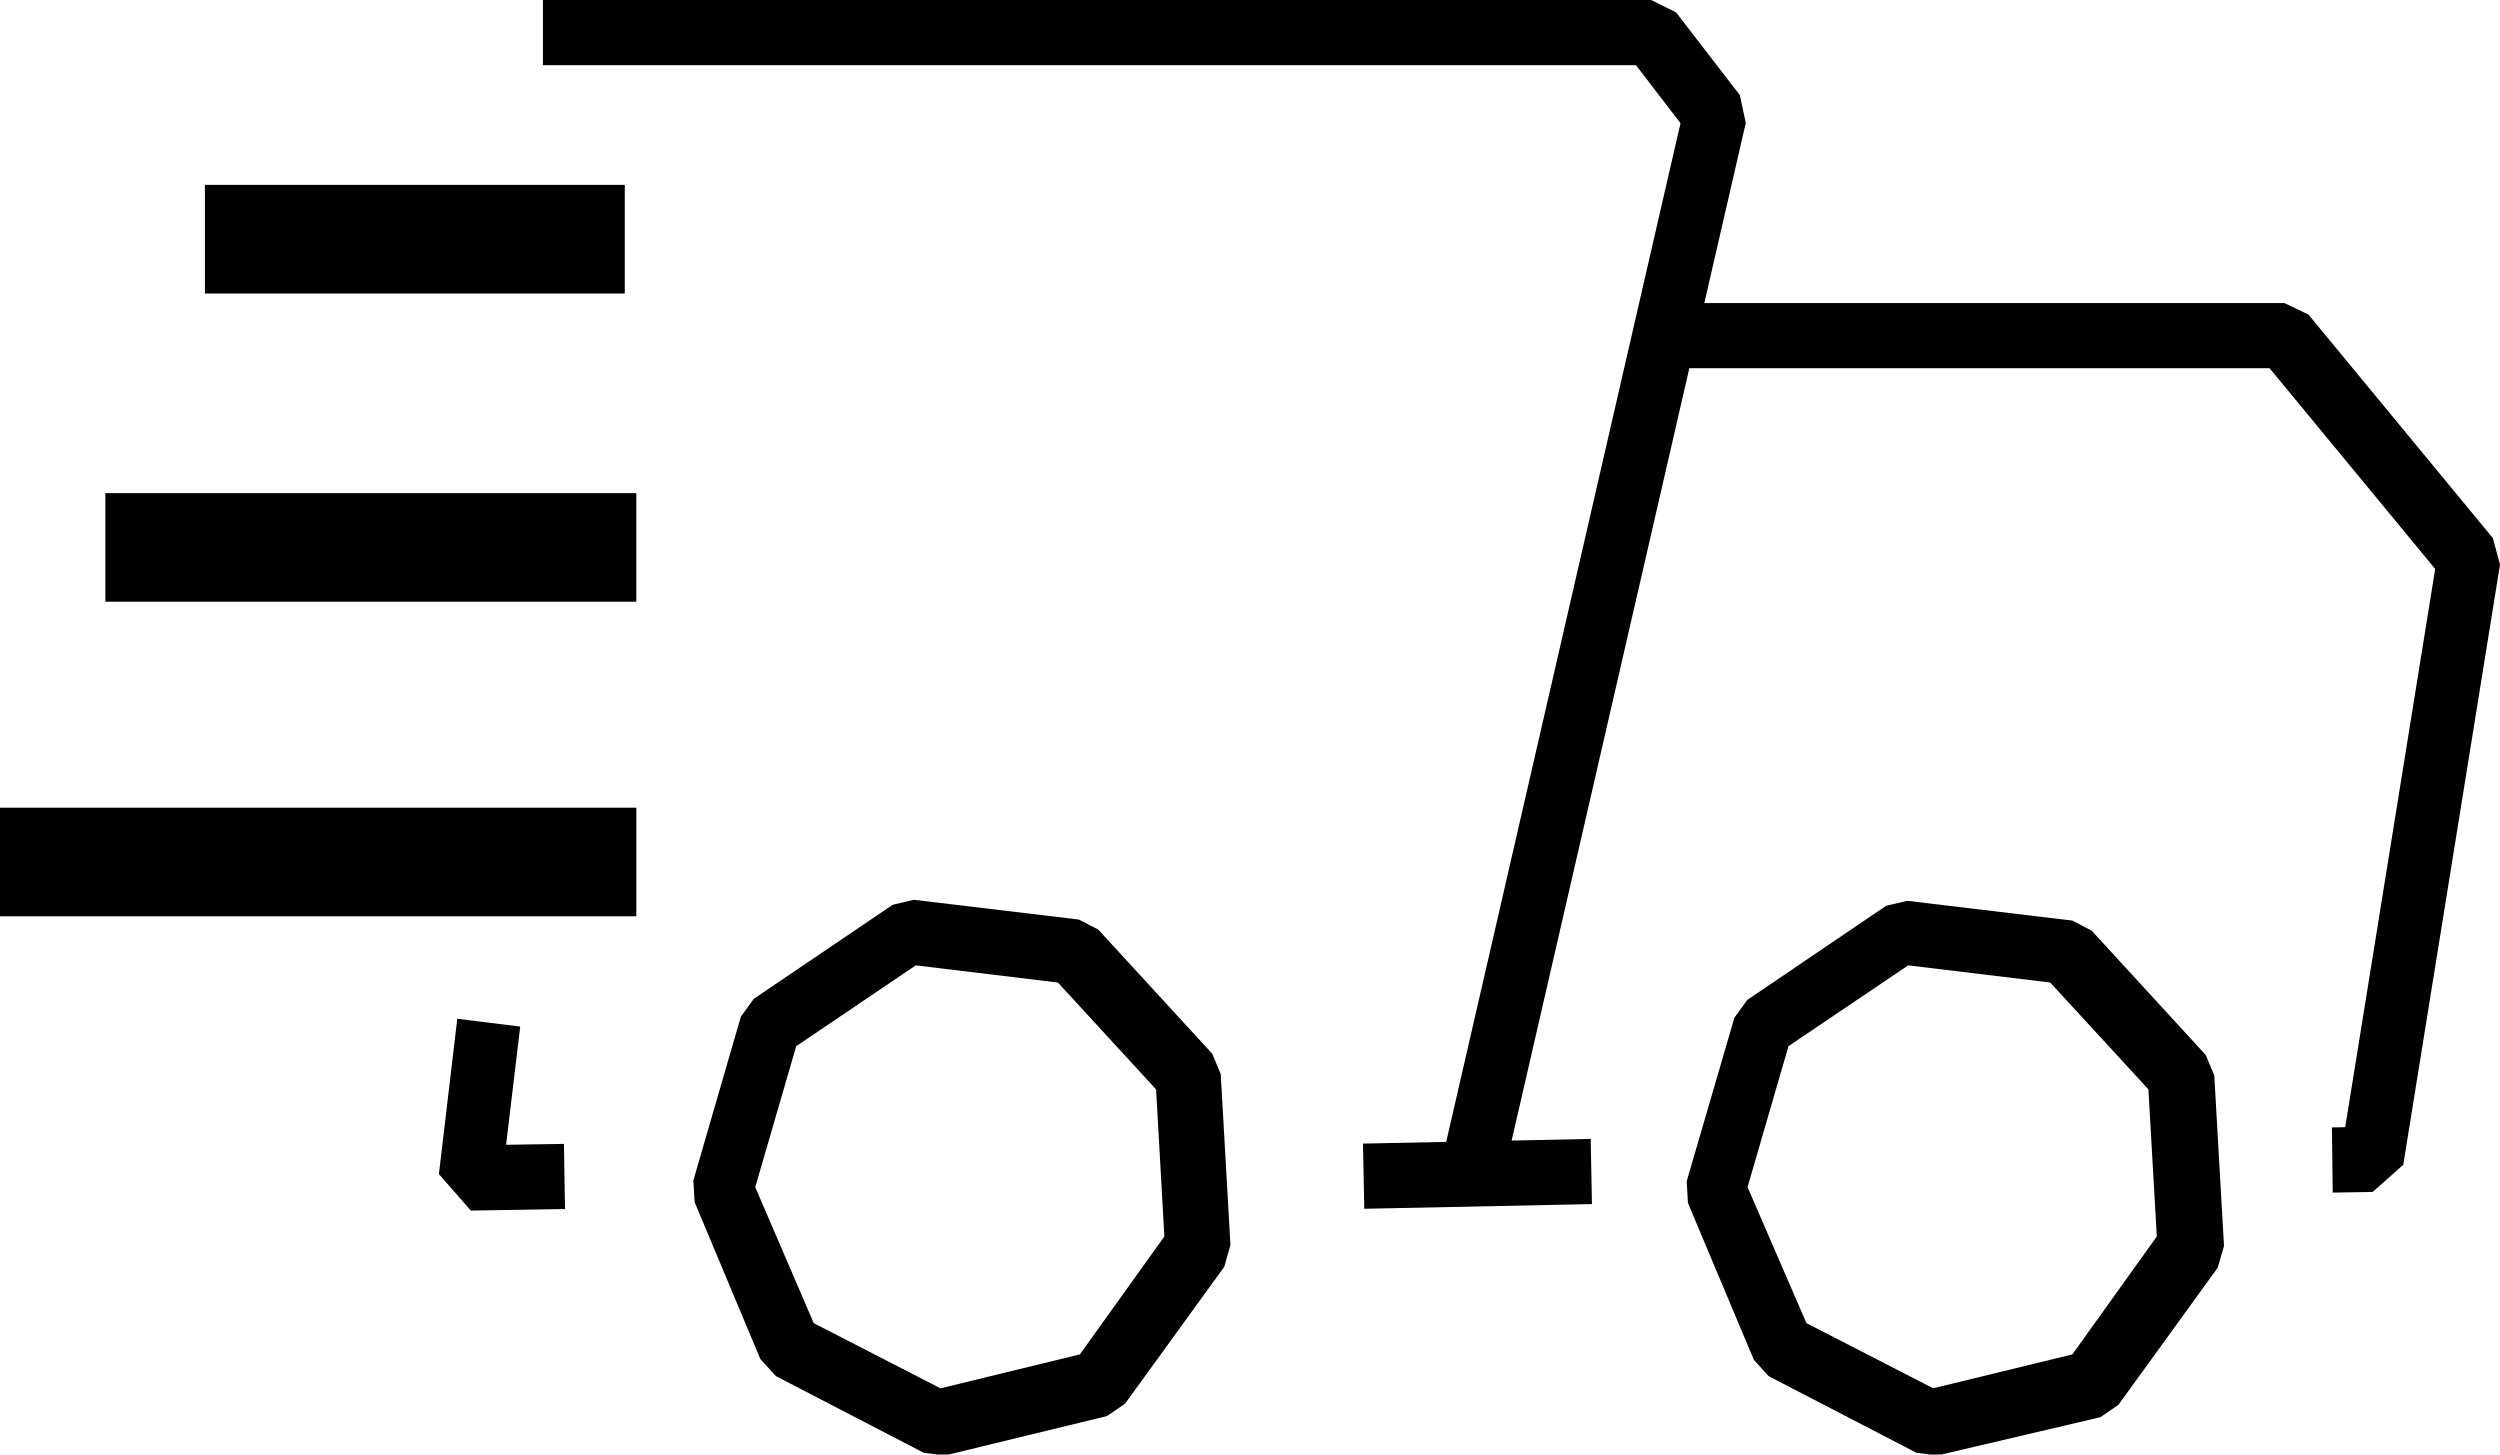
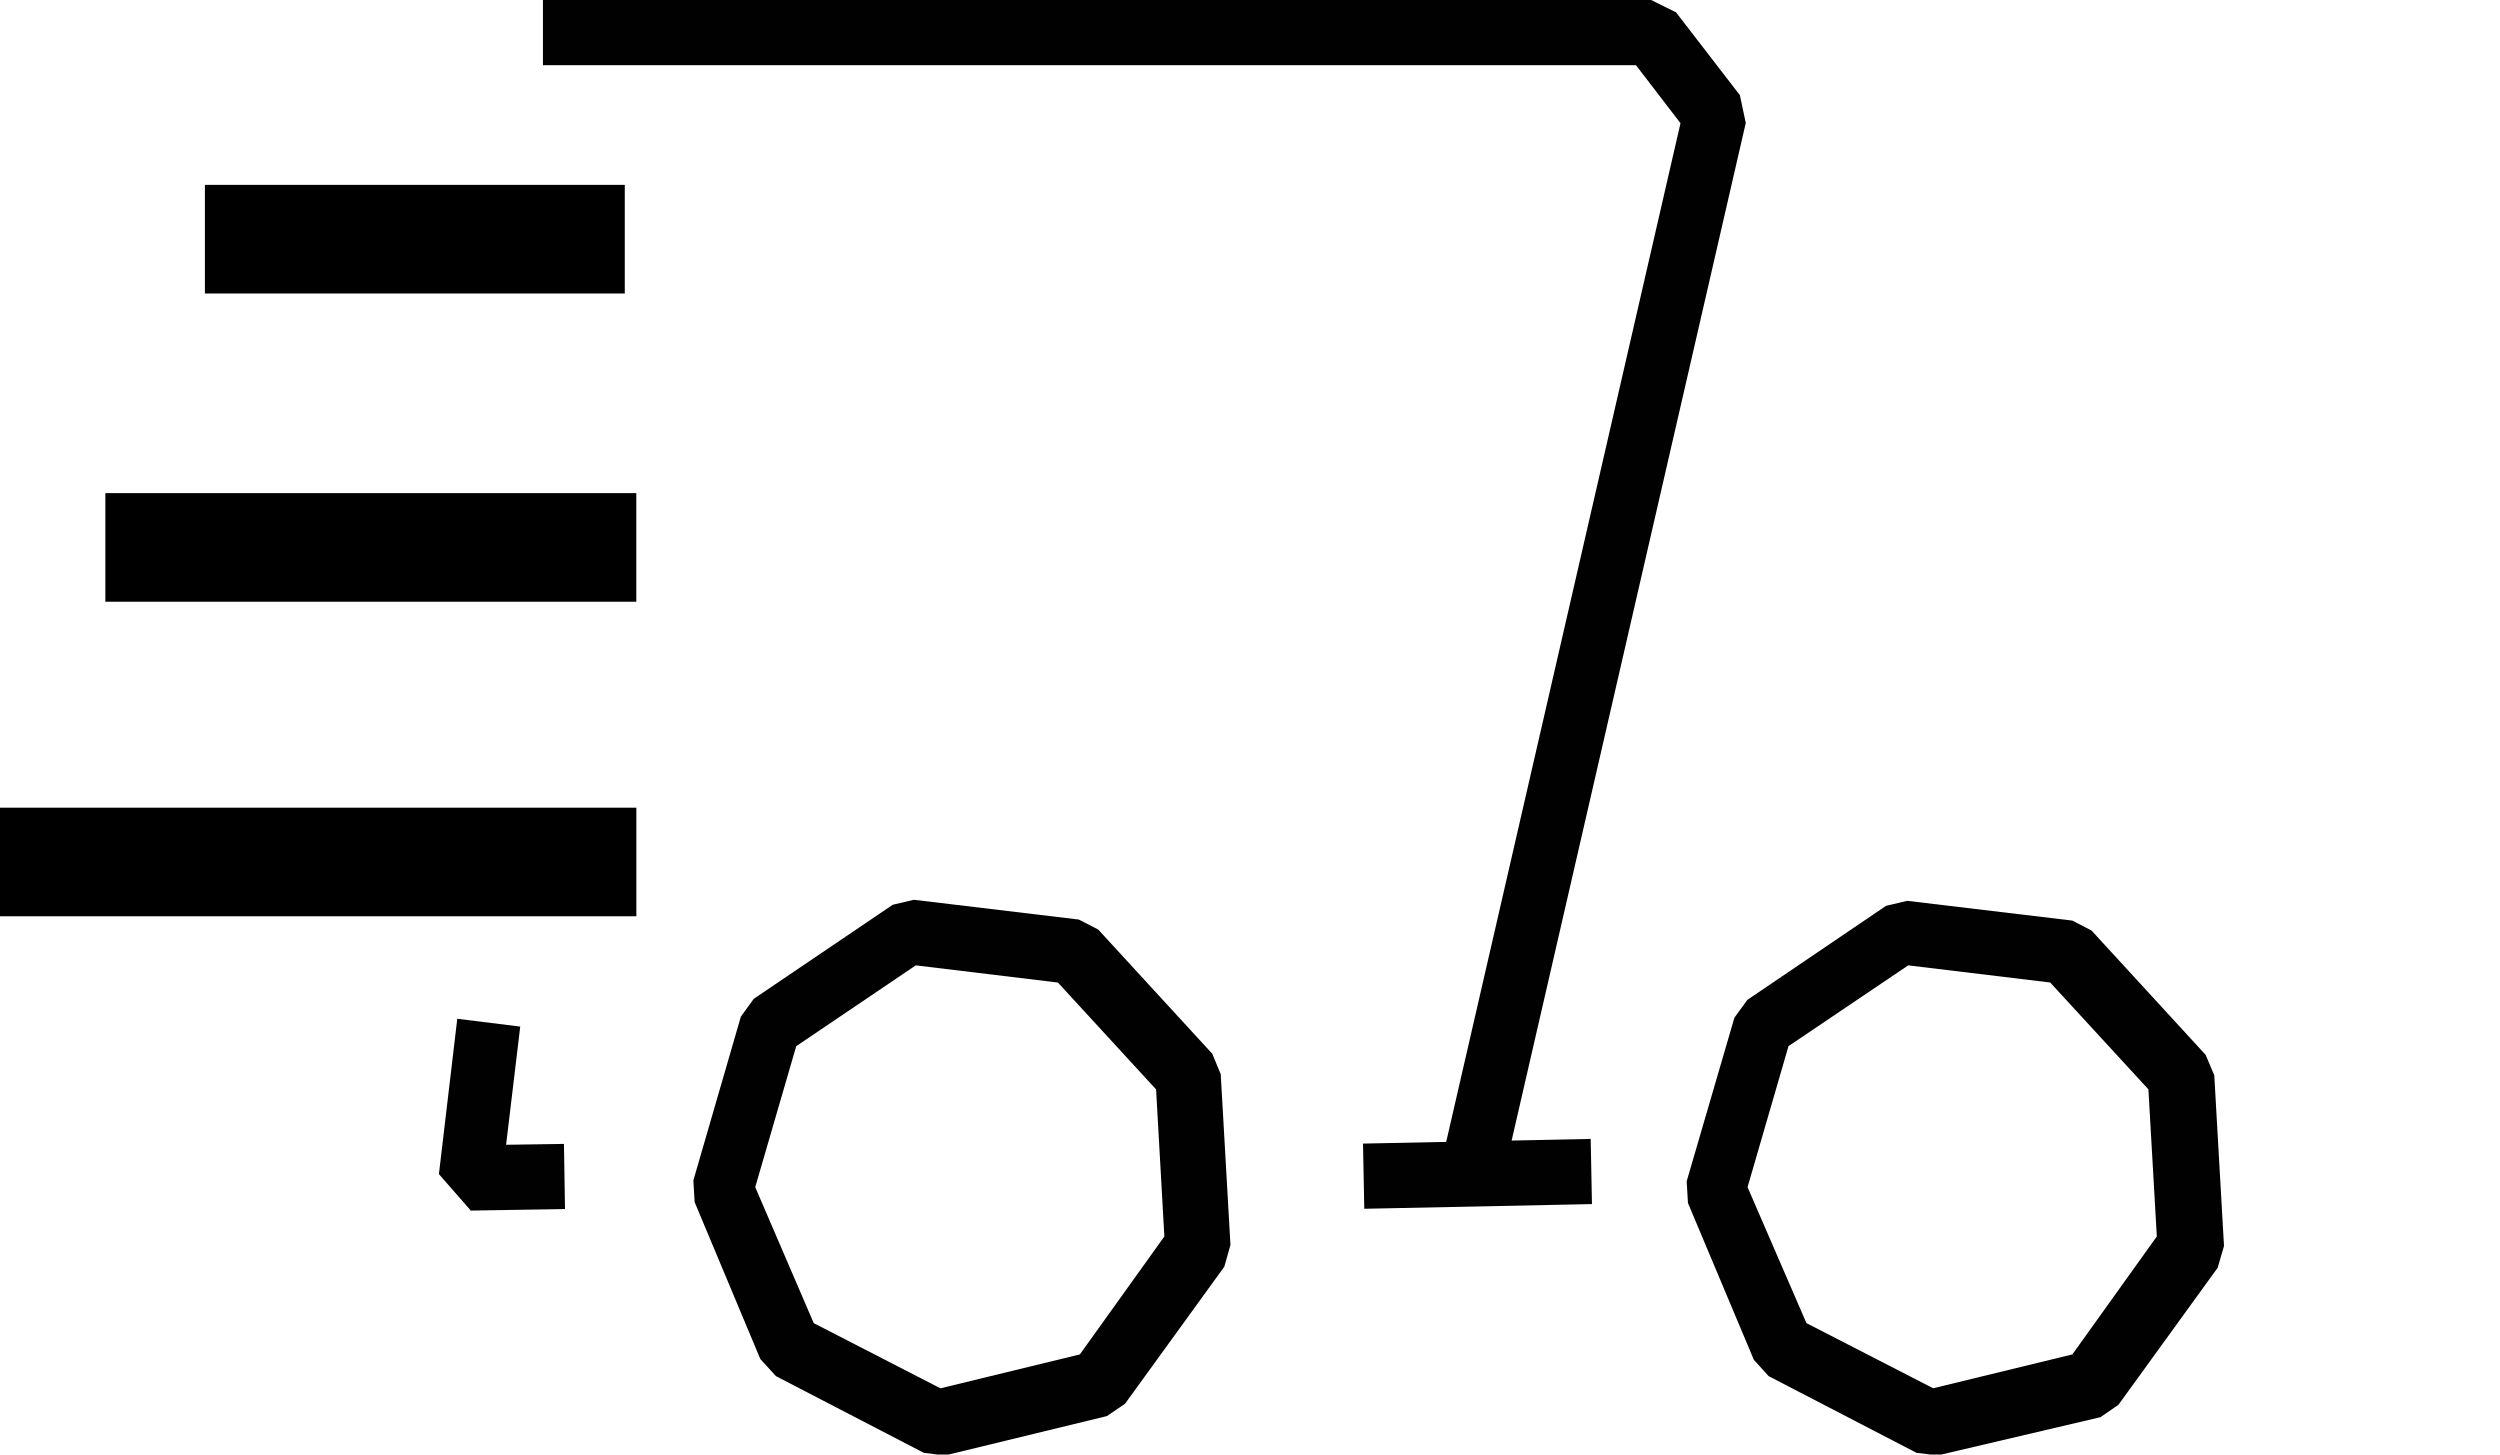
<svg xmlns="http://www.w3.org/2000/svg" width="55" height="32" viewBox="0 0 55 32" fill="none">
  <g clip-path="url(#clip0_6858_19168)">
    <path d="M33.129 25.644L31.772 25.314L36.971 2.71L35.991 1.434H11.945V0H36.325L36.873 0.272L38.277 2.093L38.407 2.705L33.129 25.644Z" fill="#010101" />
    <path d="M10.358 26.633L9.656 25.83L10.06 22.413L11.445 22.585L11.134 25.185L12.407 25.166L12.43 26.599L10.358 26.633Z" fill="#010101" />
    <path d="M34.995 25.056L29.986 25.159L30.014 26.593L35.023 26.49L34.995 25.056Z" fill="#010101" />
-     <path d="M51.32 26.237L51.302 24.803L51.595 24.798L53.574 12.517L49.931 8.101H36.656V6.667H50.256L50.786 6.92L54.843 11.838L55 12.421L52.872 25.625L52.199 26.223L51.32 26.237Z" fill="#010101" />
    <path d="M13.745 4.067H4.508V6.457H13.745V4.067Z" fill="black" />
    <path d="M13.999 10.849H2.318V13.238H13.999V10.849Z" fill="black" />
-     <path d="M14 17.769H0V20.158H14V17.769Z" fill="black" />
+     <path d="M14 17.769H0V20.158H14Z" fill="black" />
    <path d="M20.788 32.02L20.323 31.962L17.071 30.275L16.727 29.898L15.282 26.447L15.254 25.969L16.299 22.366L16.583 21.974L19.64 19.905L20.105 19.795L23.734 20.23L24.161 20.45L26.67 23.183L26.856 23.632L27.07 27.389L26.935 27.867L24.751 30.882L24.352 31.154L20.788 32.02ZM17.902 29.109L20.69 30.543L23.757 29.797L25.616 27.202L25.434 23.967L23.274 21.616L20.147 21.238L17.517 23.016L16.615 26.117L17.902 29.109Z" fill="#010101" />
    <path d="M42.627 32.019L42.163 31.962L38.91 30.275L38.585 29.916L37.135 26.466L37.107 25.988L38.157 22.389L38.441 21.998L41.494 19.928L41.958 19.818L45.592 20.253L46.015 20.473L48.524 23.207L48.714 23.656L48.928 27.412L48.789 27.89L46.605 30.906L46.21 31.178L42.627 32.019ZM39.742 29.109L42.53 30.542L45.592 29.797L47.45 27.202L47.265 23.966L45.104 21.615L41.981 21.238L39.347 23.015L38.446 26.117L39.742 29.109Z" fill="#010101" />
  </g>
  <defs>
    <clipPath id="clip0_6858_19168">
      <rect width="55" height="32" fill="white" />
    </clipPath>
  </defs>
</svg>